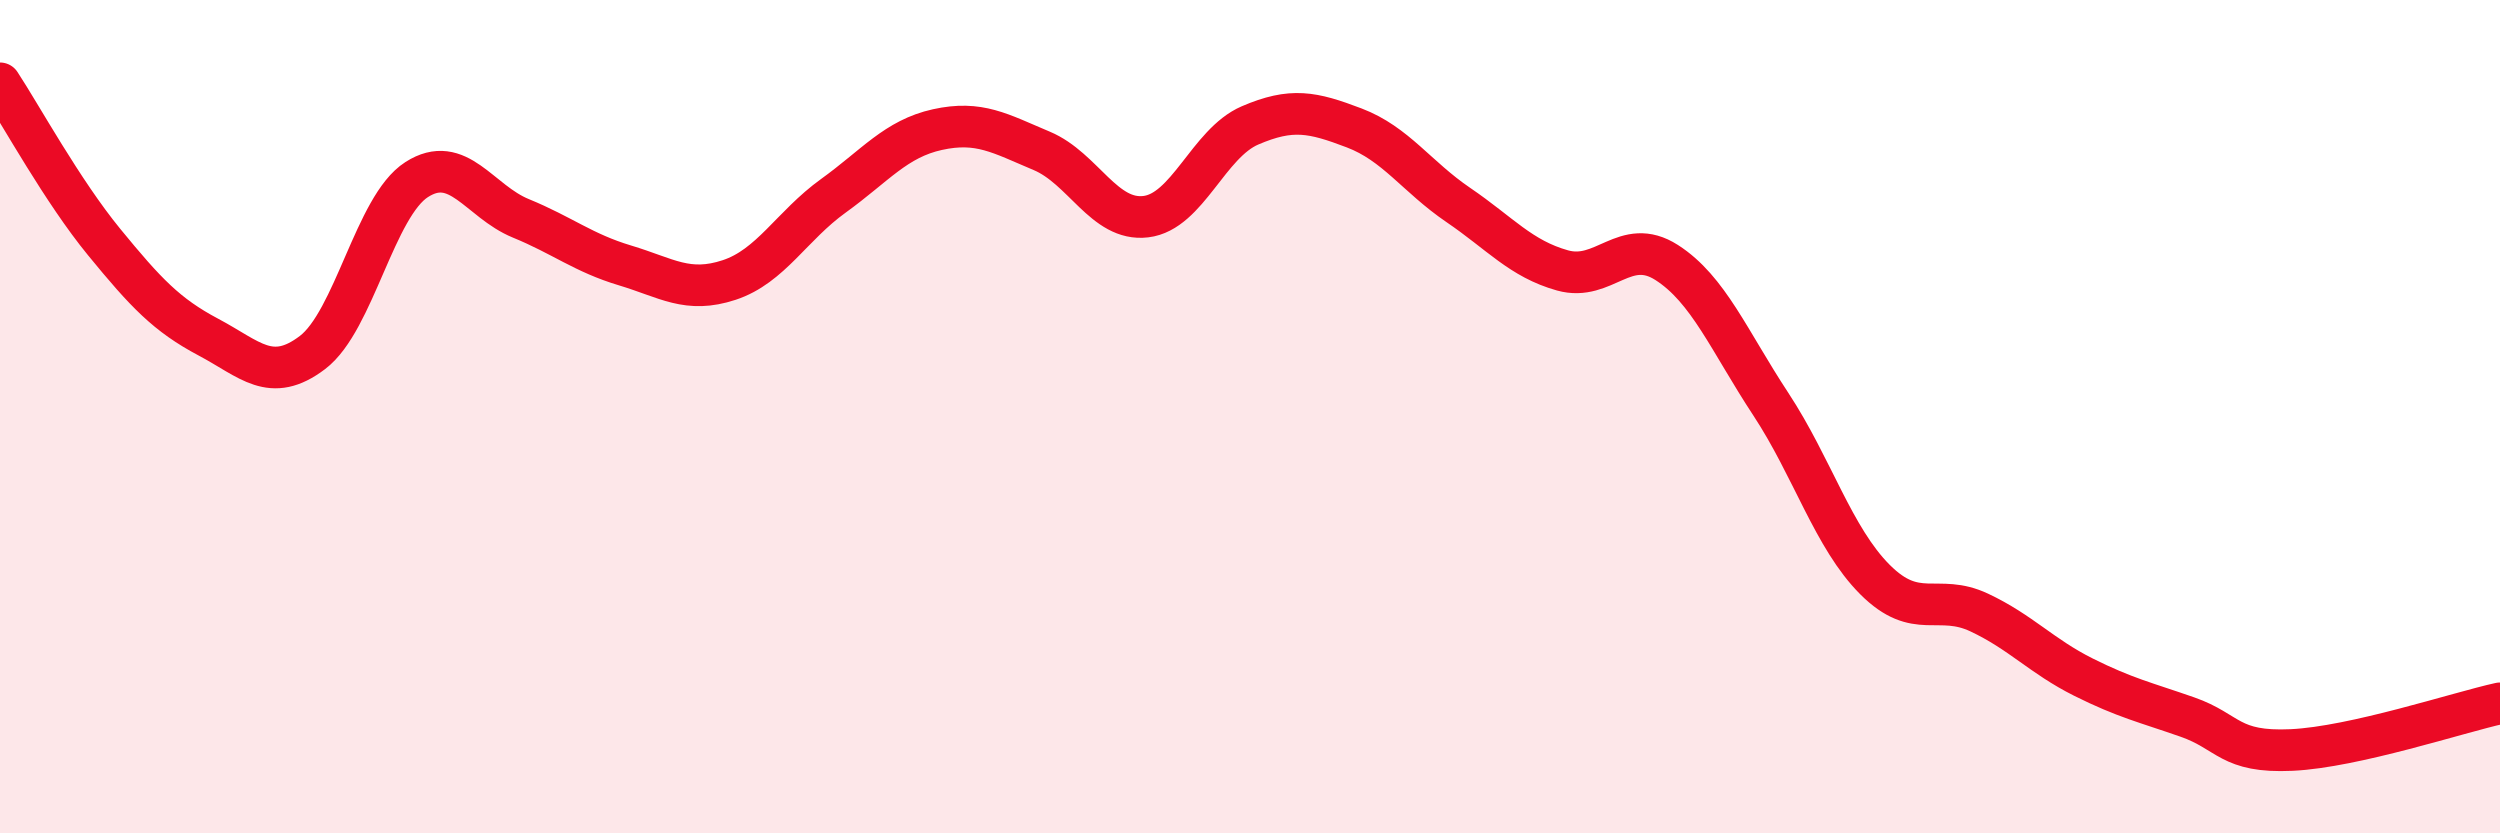
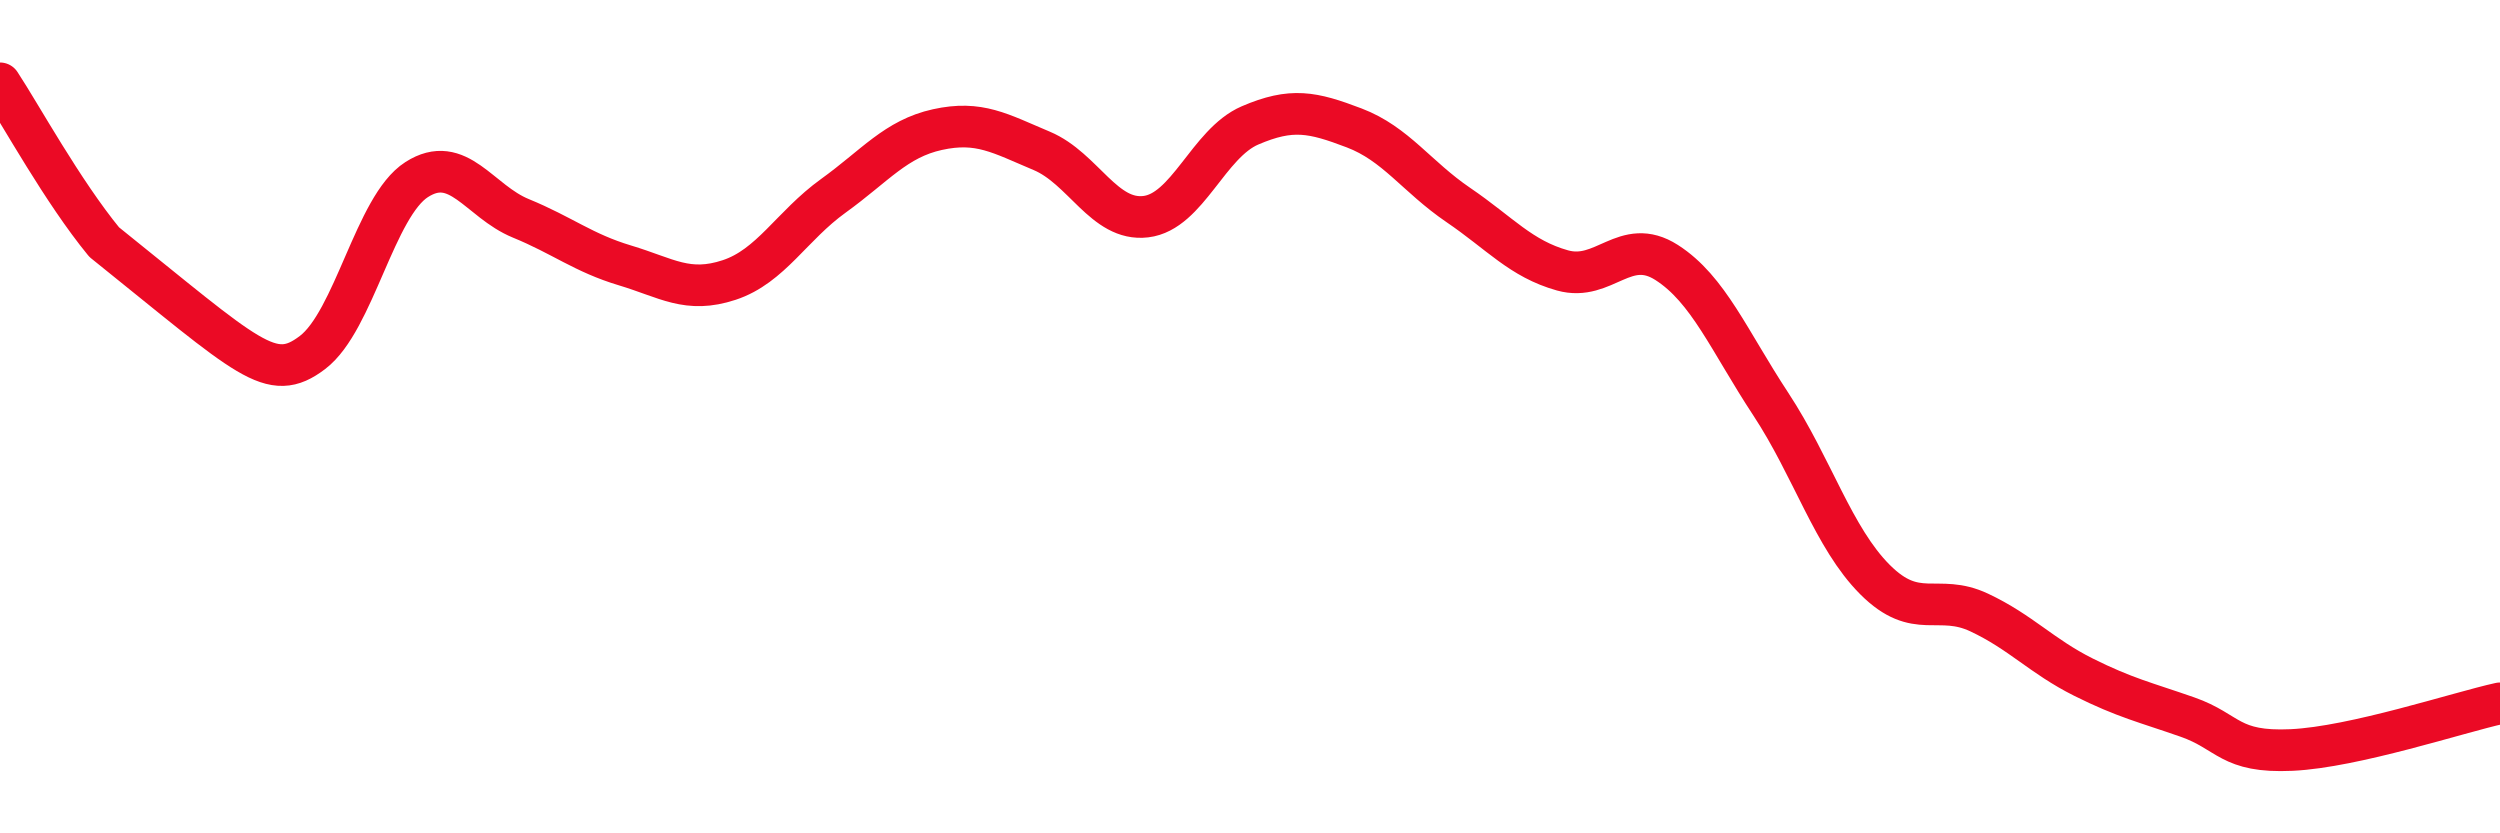
<svg xmlns="http://www.w3.org/2000/svg" width="60" height="20" viewBox="0 0 60 20">
-   <path d="M 0,2 C 0.5,2.76 1.5,4.59 2.5,5.81 C 3.5,7.03 4,7.56 5,8.09 C 6,8.62 6.5,9.22 7.5,8.46 C 8.5,7.7 9,4.95 10,4.31 C 11,3.67 11.5,4.83 12.5,5.24 C 13.5,5.65 14,6.07 15,6.37 C 16,6.67 16.5,7.05 17.5,6.72 C 18.5,6.39 19,5.42 20,4.7 C 21,3.98 21.5,3.33 22.5,3.11 C 23.5,2.89 24,3.2 25,3.62 C 26,4.04 26.5,5.32 27.5,5.2 C 28.5,5.08 29,3.44 30,3.01 C 31,2.58 31.5,2.69 32.5,3.07 C 33.5,3.45 34,4.24 35,4.92 C 36,5.6 36.5,6.21 37.5,6.49 C 38.5,6.77 39,5.66 40,6.3 C 41,6.94 41.5,8.18 42.5,9.7 C 43.5,11.22 44,12.91 45,13.91 C 46,14.91 46.5,14.23 47.5,14.7 C 48.5,15.17 49,15.75 50,16.25 C 51,16.75 51.5,16.86 52.5,17.21 C 53.5,17.56 53.5,18.07 55,18 C 56.5,17.93 59,17.1 60,16.88L60 20L0 20Z" fill="#EB0A25" opacity="0.1" stroke-linecap="round" stroke-linejoin="round" />
-   <path d="M 0,2 C 0.5,2.76 1.5,4.59 2.5,5.81 C 3.5,7.03 4,7.56 5,8.09 C 6,8.62 6.5,9.22 7.5,8.46 C 8.5,7.7 9,4.95 10,4.31 C 11,3.67 11.5,4.83 12.5,5.24 C 13.5,5.65 14,6.07 15,6.37 C 16,6.67 16.5,7.05 17.5,6.72 C 18.5,6.39 19,5.42 20,4.7 C 21,3.98 21.5,3.33 22.5,3.11 C 23.5,2.89 24,3.2 25,3.62 C 26,4.04 26.5,5.32 27.5,5.2 C 28.5,5.08 29,3.44 30,3.01 C 31,2.58 31.5,2.69 32.5,3.07 C 33.5,3.45 34,4.24 35,4.92 C 36,5.6 36.5,6.21 37.5,6.49 C 38.5,6.77 39,5.66 40,6.3 C 41,6.94 41.5,8.18 42.5,9.7 C 43.5,11.22 44,12.91 45,13.91 C 46,14.91 46.5,14.23 47.5,14.7 C 48.5,15.17 49,15.75 50,16.25 C 51,16.75 51.5,16.86 52.5,17.21 C 53.5,17.56 53.5,18.07 55,18 C 56.5,17.93 59,17.1 60,16.88" stroke="#EB0A25" stroke-width="1" fill="none" stroke-linecap="round" stroke-linejoin="round" />
+   <path d="M 0,2 C 0.5,2.76 1.5,4.59 2.5,5.81 C 6,8.62 6.5,9.22 7.5,8.46 C 8.5,7.7 9,4.95 10,4.31 C 11,3.67 11.5,4.83 12.5,5.24 C 13.5,5.65 14,6.07 15,6.37 C 16,6.67 16.5,7.05 17.5,6.72 C 18.5,6.39 19,5.42 20,4.7 C 21,3.98 21.5,3.33 22.5,3.11 C 23.5,2.89 24,3.2 25,3.62 C 26,4.04 26.5,5.32 27.5,5.2 C 28.5,5.08 29,3.44 30,3.01 C 31,2.58 31.5,2.69 32.5,3.07 C 33.5,3.45 34,4.24 35,4.92 C 36,5.6 36.5,6.21 37.5,6.49 C 38.5,6.77 39,5.66 40,6.3 C 41,6.94 41.5,8.18 42.5,9.7 C 43.5,11.22 44,12.91 45,13.91 C 46,14.91 46.5,14.23 47.5,14.7 C 48.5,15.17 49,15.75 50,16.25 C 51,16.75 51.5,16.86 52.5,17.21 C 53.5,17.56 53.5,18.07 55,18 C 56.5,17.93 59,17.1 60,16.88" stroke="#EB0A25" stroke-width="1" fill="none" stroke-linecap="round" stroke-linejoin="round" />
</svg>